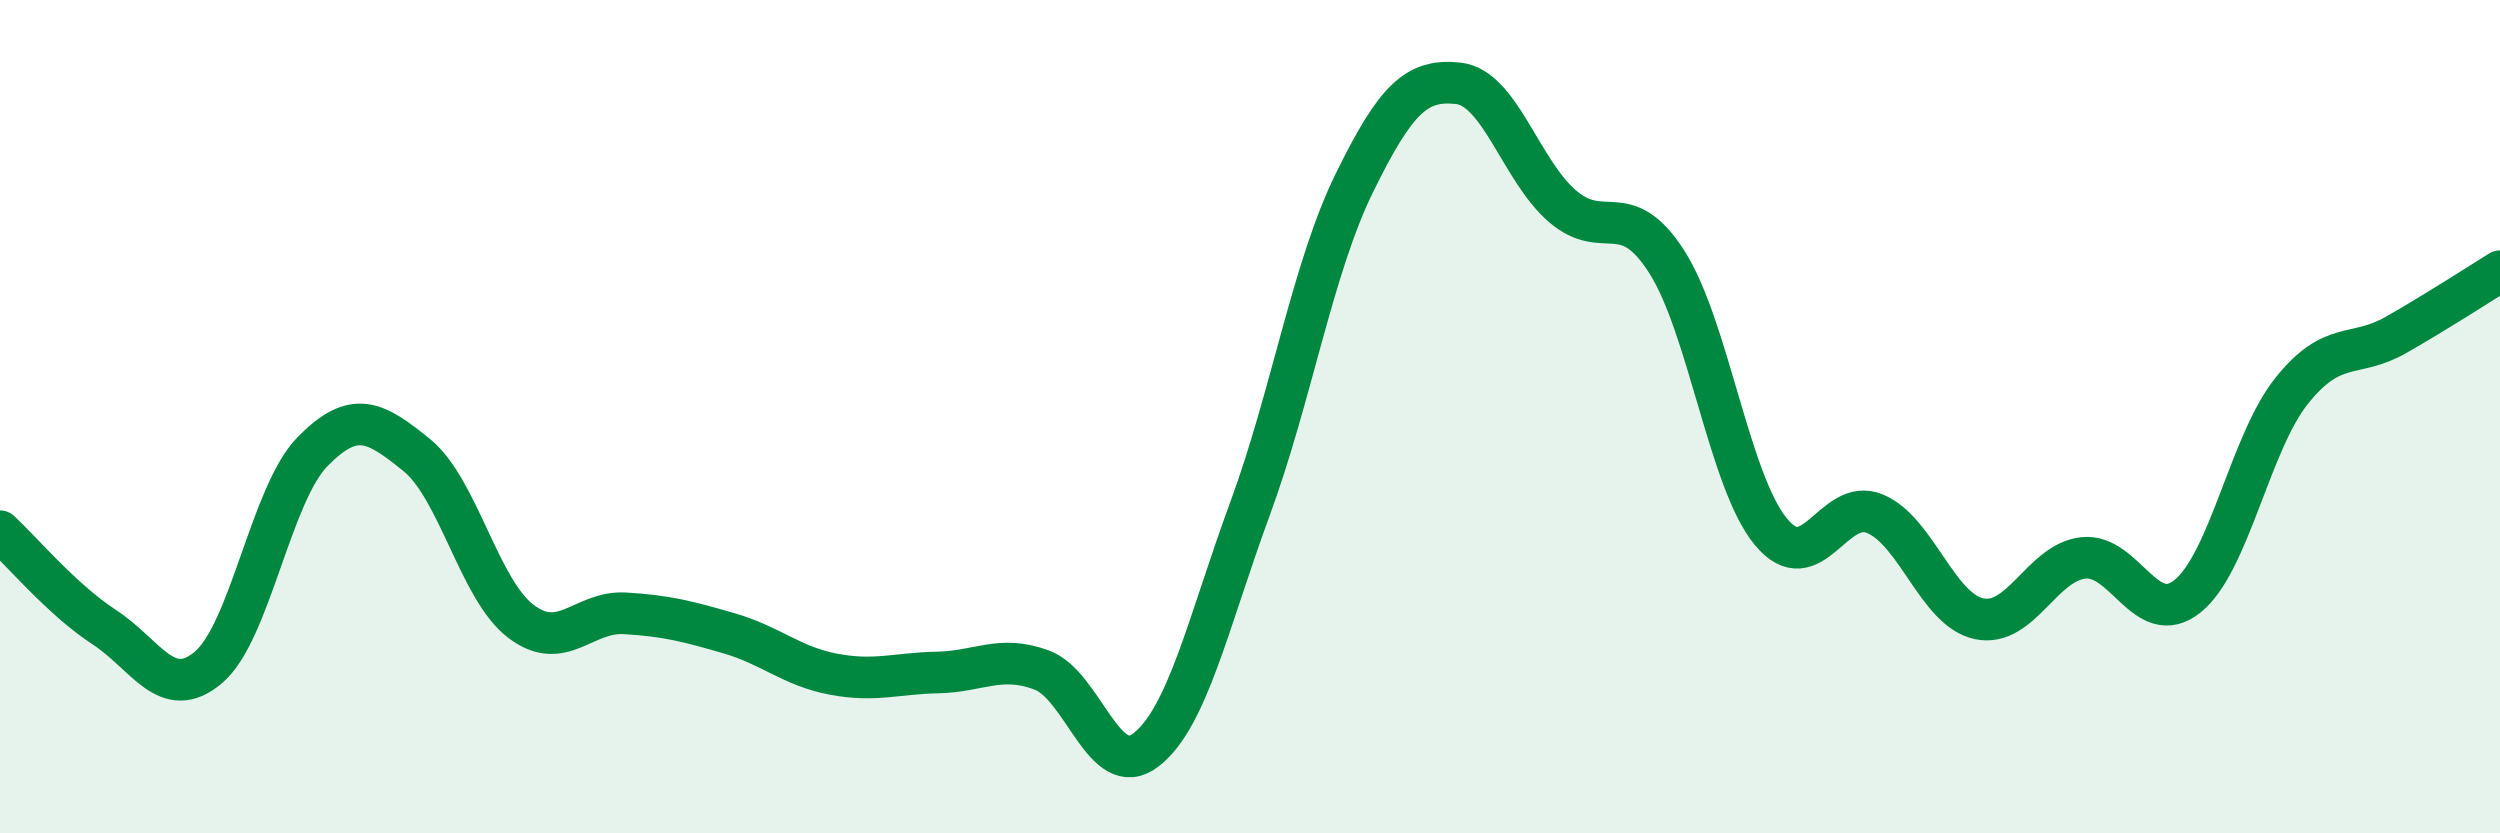
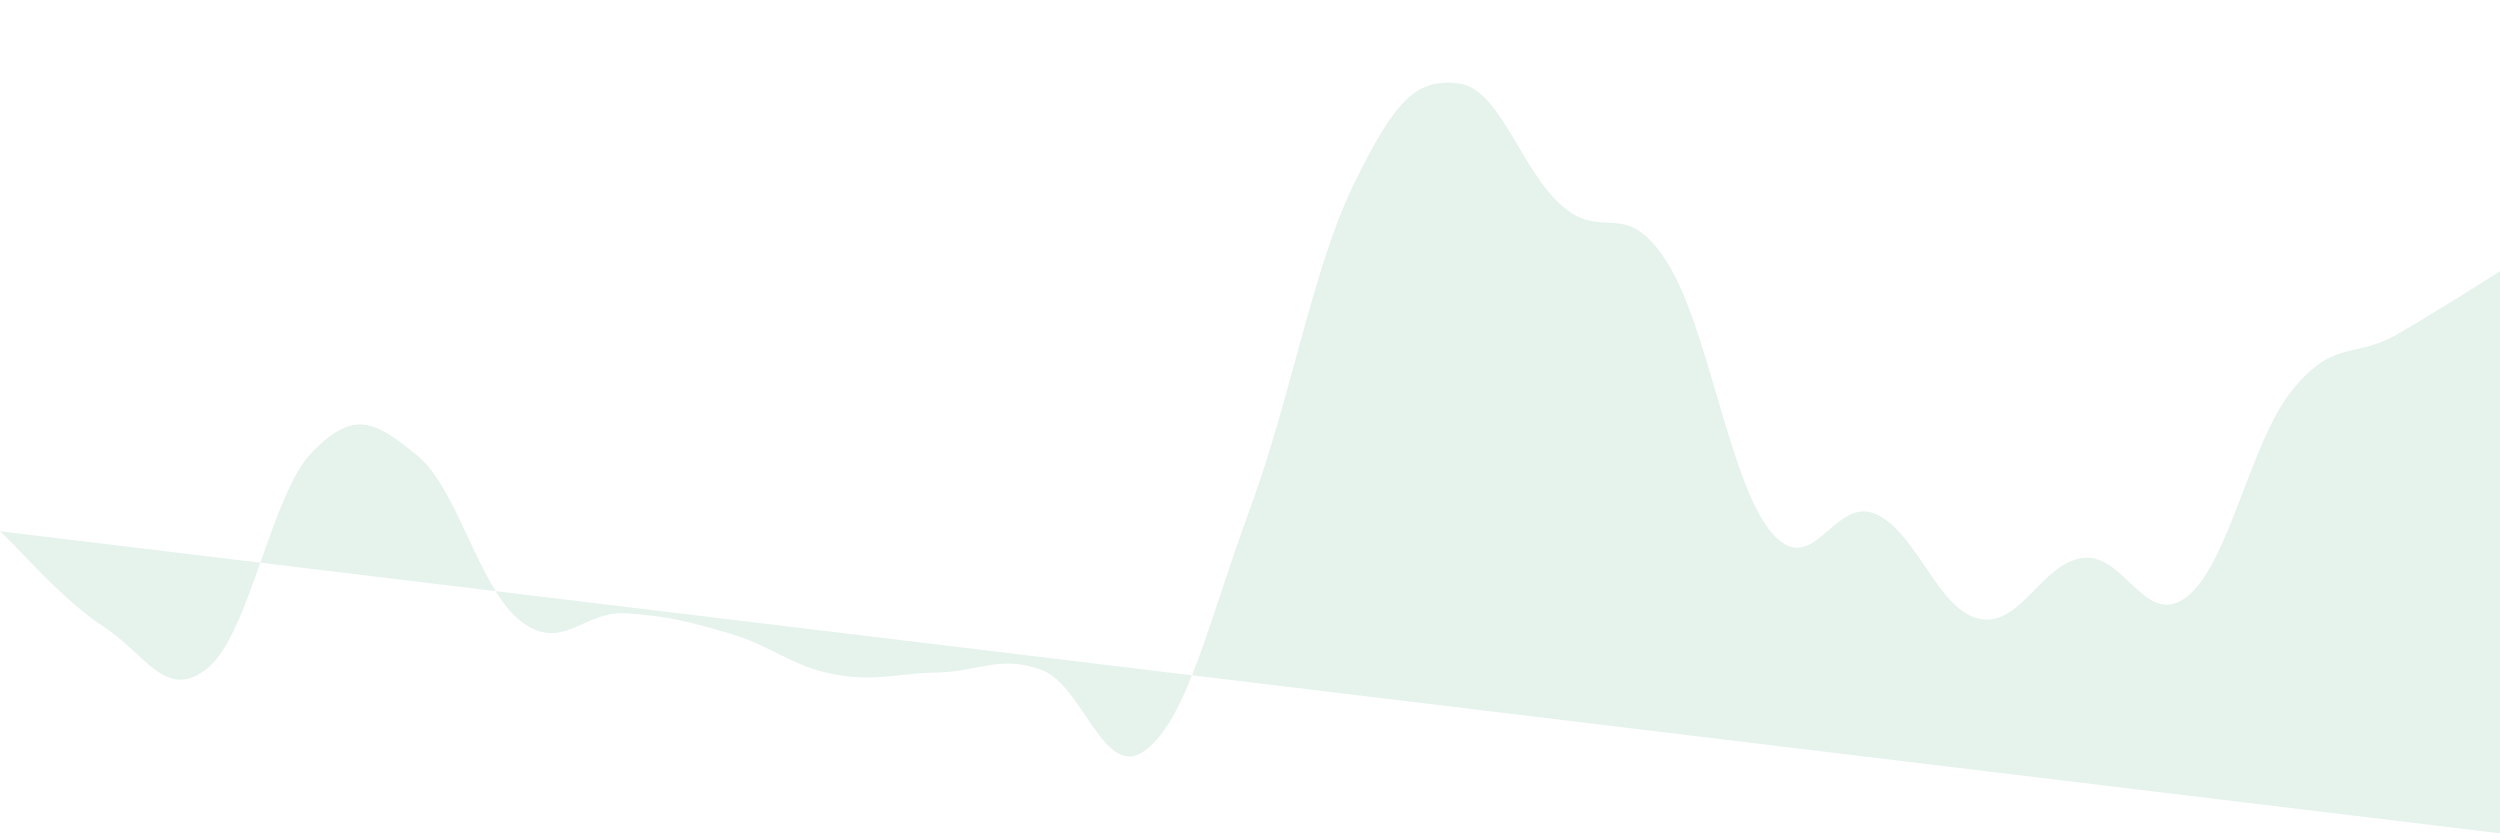
<svg xmlns="http://www.w3.org/2000/svg" width="60" height="20" viewBox="0 0 60 20">
-   <path d="M 0,12.75 C 0.5,13.21 1.5,14.4 2.5,15.05 C 3.5,15.7 4,16.86 5,16.02 C 6,15.18 6.5,11.86 7.5,10.84 C 8.5,9.82 9,10.11 10,10.92 C 11,11.73 11.5,14.15 12.5,14.91 C 13.5,15.67 14,14.66 15,14.72 C 16,14.78 16.5,14.91 17.5,15.2 C 18.5,15.49 19,15.99 20,16.18 C 21,16.37 21.5,16.16 22.5,16.14 C 23.5,16.12 24,15.71 25,16.08 C 26,16.45 26.5,18.77 27.5,18 C 28.5,17.23 29,14.93 30,12.21 C 31,9.49 31.5,6.44 32.5,4.4 C 33.5,2.36 34,1.89 35,2 C 36,2.11 36.5,4.09 37.5,4.95 C 38.5,5.81 39,4.72 40,6.28 C 41,7.84 41.5,11.55 42.5,12.76 C 43.5,13.97 44,11.91 45,12.33 C 46,12.75 46.5,14.64 47.5,14.85 C 48.5,15.06 49,13.5 50,13.39 C 51,13.28 51.5,15.11 52.5,14.31 C 53.5,13.51 54,10.63 55,9.38 C 56,8.13 56.5,8.61 57.5,8.04 C 58.5,7.47 59.5,6.82 60,6.51L60 20L0 20Z" fill="#008740" opacity="0.1" stroke-linecap="round" stroke-linejoin="round" />
-   <path d="M 0,12.75 C 0.5,13.21 1.5,14.4 2.5,15.05 C 3.5,15.7 4,16.86 5,16.02 C 6,15.18 6.5,11.86 7.5,10.84 C 8.5,9.82 9,10.11 10,10.92 C 11,11.73 11.5,14.15 12.5,14.91 C 13.5,15.67 14,14.66 15,14.72 C 16,14.78 16.5,14.91 17.5,15.2 C 18.5,15.49 19,15.99 20,16.18 C 21,16.37 21.5,16.16 22.5,16.14 C 23.5,16.12 24,15.71 25,16.08 C 26,16.45 26.5,18.77 27.5,18 C 28.5,17.23 29,14.93 30,12.21 C 31,9.49 31.5,6.44 32.5,4.4 C 33.5,2.36 34,1.89 35,2 C 36,2.11 36.5,4.09 37.5,4.95 C 38.5,5.81 39,4.72 40,6.28 C 41,7.84 41.5,11.55 42.5,12.76 C 43.5,13.97 44,11.91 45,12.33 C 46,12.75 46.5,14.64 47.5,14.85 C 48.5,15.06 49,13.5 50,13.39 C 51,13.28 51.5,15.11 52.5,14.31 C 53.5,13.51 54,10.63 55,9.38 C 56,8.13 56.5,8.61 57.5,8.04 C 58.5,7.47 59.5,6.82 60,6.51" stroke="#008740" stroke-width="1" fill="none" stroke-linecap="round" stroke-linejoin="round" />
+   <path d="M 0,12.75 C 0.5,13.21 1.5,14.4 2.5,15.05 C 3.5,15.7 4,16.86 5,16.02 C 6,15.18 6.5,11.86 7.5,10.84 C 8.5,9.82 9,10.11 10,10.92 C 11,11.73 11.5,14.15 12.5,14.91 C 13.5,15.67 14,14.66 15,14.72 C 16,14.78 16.5,14.91 17.5,15.2 C 18.5,15.49 19,15.99 20,16.18 C 21,16.37 21.5,16.16 22.5,16.14 C 23.5,16.12 24,15.71 25,16.08 C 26,16.45 26.5,18.77 27.5,18 C 28.5,17.23 29,14.93 30,12.21 C 31,9.49 31.5,6.44 32.5,4.4 C 33.5,2.36 34,1.89 35,2 C 36,2.11 36.5,4.09 37.5,4.95 C 38.5,5.81 39,4.72 40,6.28 C 41,7.84 41.5,11.55 42.5,12.76 C 43.5,13.97 44,11.91 45,12.33 C 46,12.75 46.5,14.64 47.5,14.85 C 48.5,15.06 49,13.5 50,13.39 C 51,13.28 51.5,15.11 52.5,14.31 C 53.5,13.51 54,10.63 55,9.38 C 56,8.13 56.5,8.61 57.5,8.04 C 58.5,7.47 59.5,6.82 60,6.51L60 20Z" fill="#008740" opacity="0.1" stroke-linecap="round" stroke-linejoin="round" />
</svg>